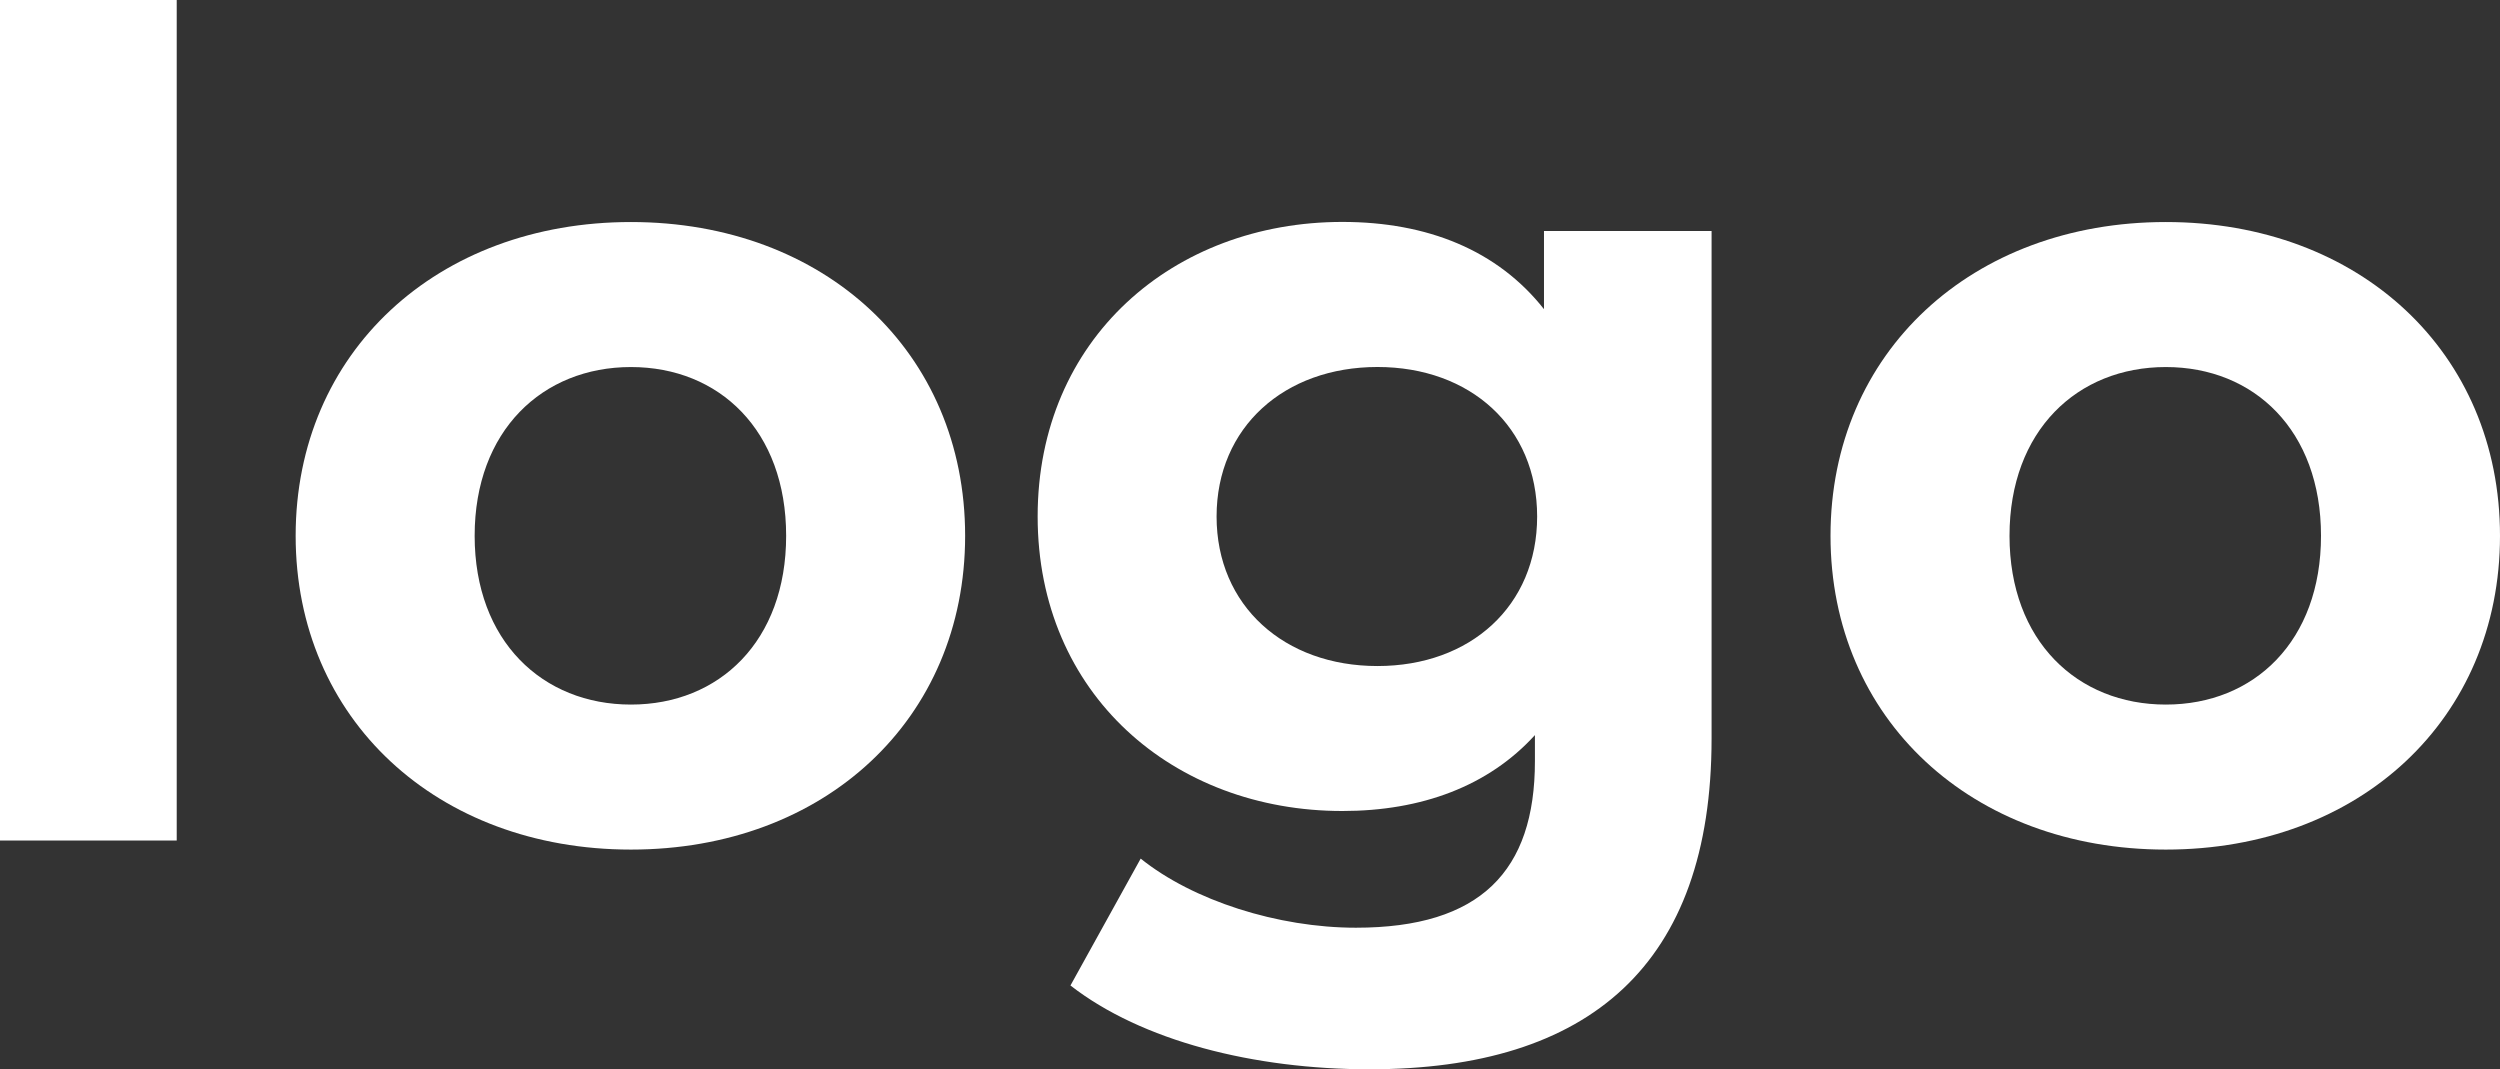
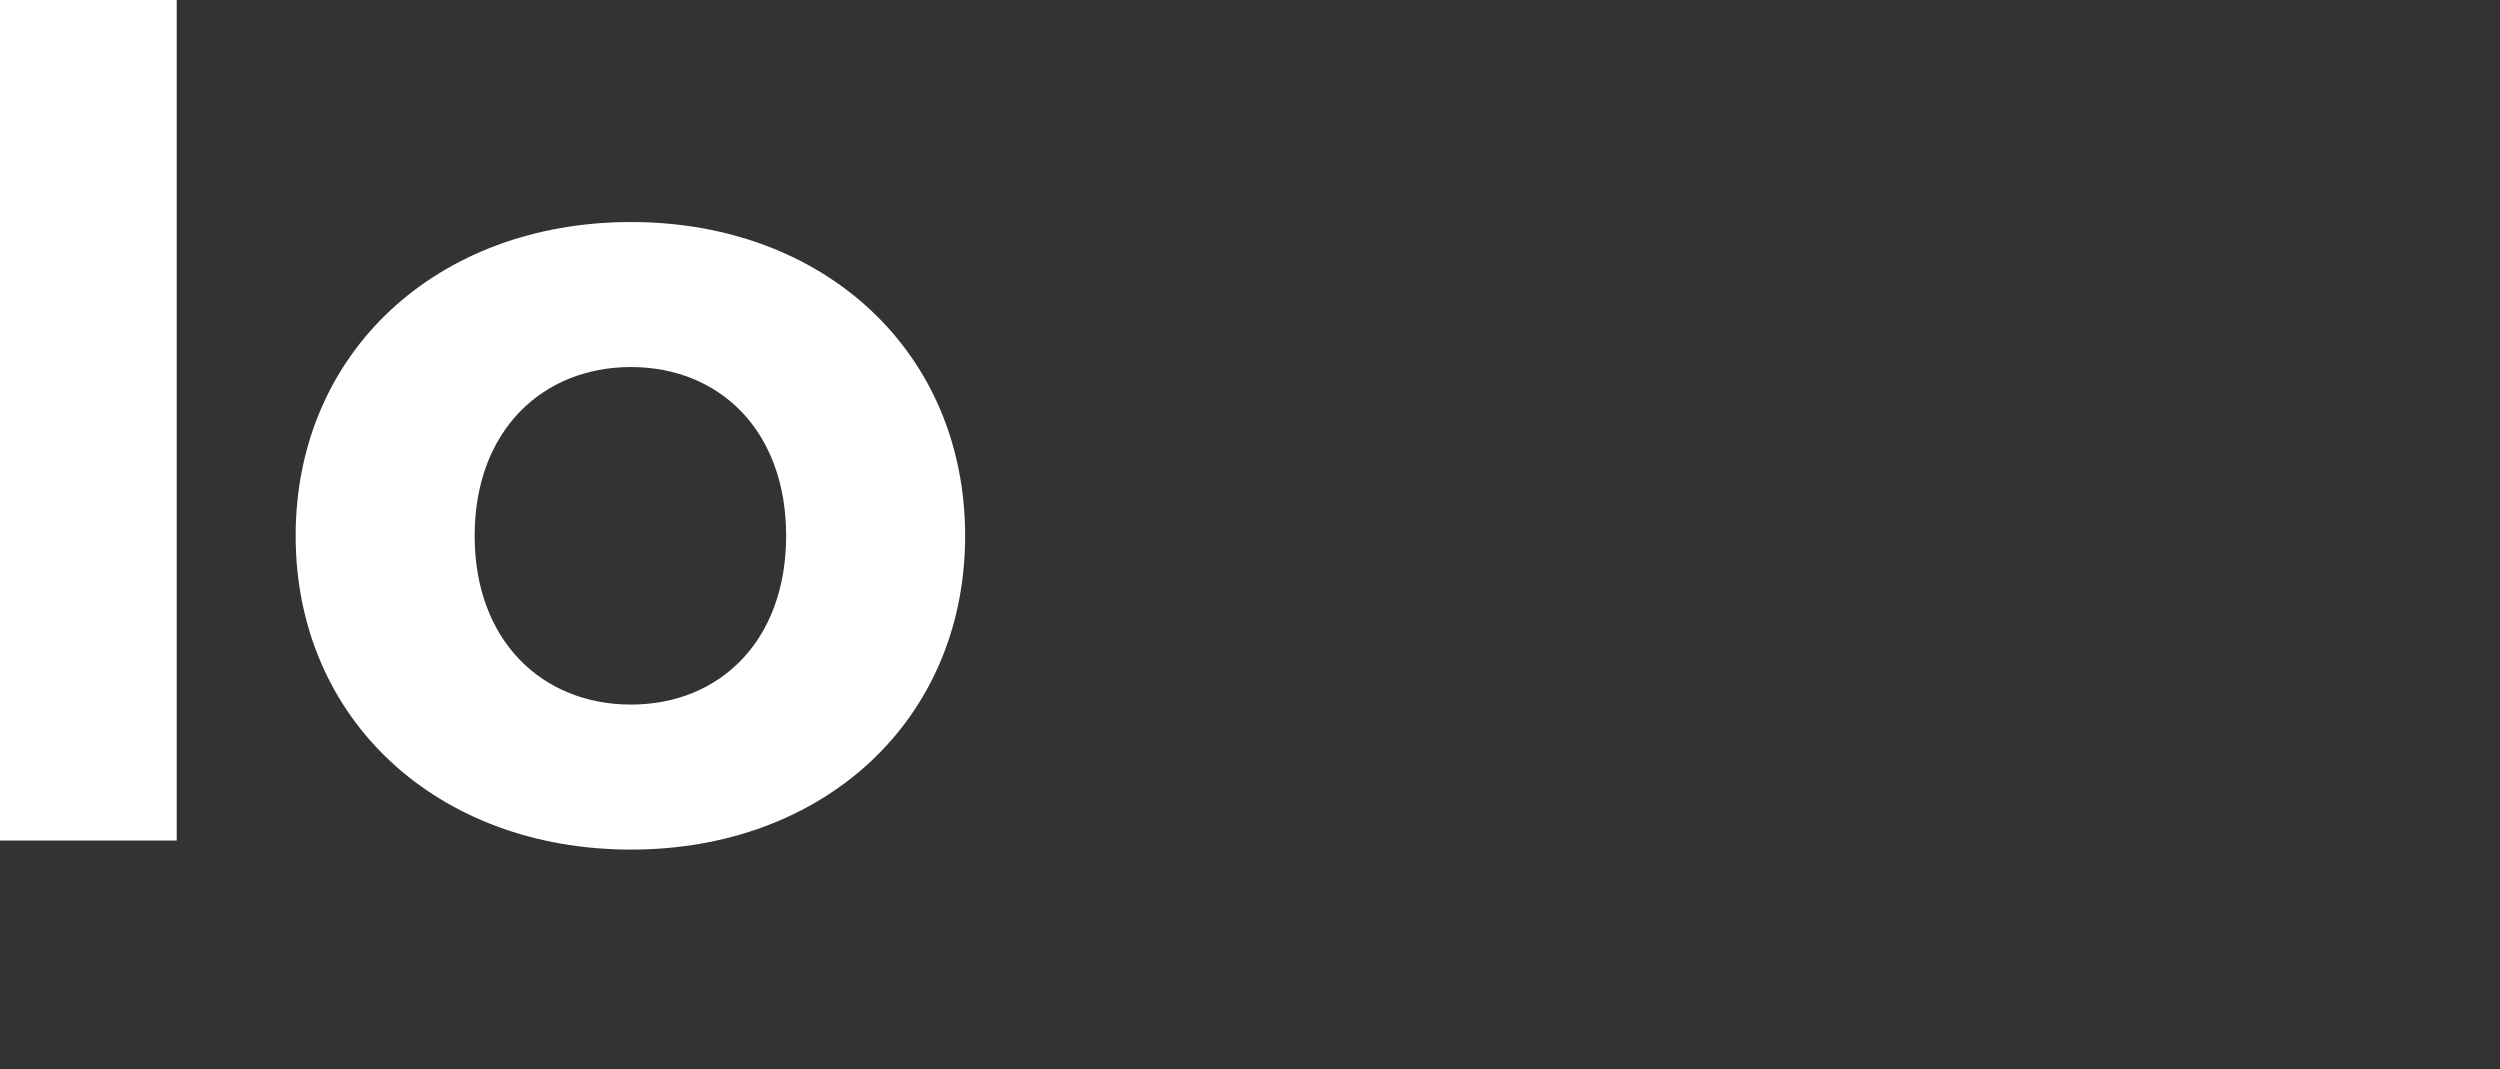
<svg xmlns="http://www.w3.org/2000/svg" id="a" viewBox="0 0 471.67 201.75">
  <rect x="0" y="0" width="471.67" height="201.75" fill="#333333" stroke="none" />
  <path d="M0,0h33.34v158.58H0V0Z" style="fill:#fff;" />
  <path d="M55.78,101.09c0-34.62,26.71-59.2,63.26-59.2s63.05,24.58,63.05,59.2-26.5,59.2-63.05,59.2-63.26-24.58-63.26-59.2ZM148.32,101.09c0-19.88-12.61-31.84-29.28-31.84s-29.49,11.97-29.49,31.84,12.82,31.84,29.49,31.84,29.28-11.97,29.28-31.84Z" style="fill:#fff;" />
-   <path d="M322.92,43.6v95.74c0,42.74-23.08,62.4-64.54,62.4-21.8,0-42.96-5.34-56.42-15.81l13.25-23.94c9.83,7.91,25.86,13.04,40.61,13.04,23.51,0,33.77-10.69,33.77-31.42v-4.92c-8.76,9.62-21.37,14.32-36.33,14.32-31.84,0-57.49-22.01-57.49-55.57s25.65-55.57,57.49-55.57c16.03,0,29.28,5.34,38.04,16.46v-14.75h31.63ZM290.01,97.45c0-16.88-12.61-28.21-30.13-28.21s-30.35,11.33-30.35,28.21,12.82,28.21,30.35,28.21,30.13-11.33,30.13-28.21Z" style="fill:#fff;" />
-   <path d="M345.36,101.09c0-34.62,26.71-59.2,63.26-59.2s63.05,24.58,63.05,59.2-26.5,59.2-63.05,59.2-63.26-24.58-63.26-59.2ZM437.9,101.09c0-19.88-12.61-31.84-29.28-31.84s-29.49,11.97-29.49,31.84,12.82,31.84,29.49,31.84,29.28-11.97,29.28-31.84Z" style="fill:#fff;" />
</svg>